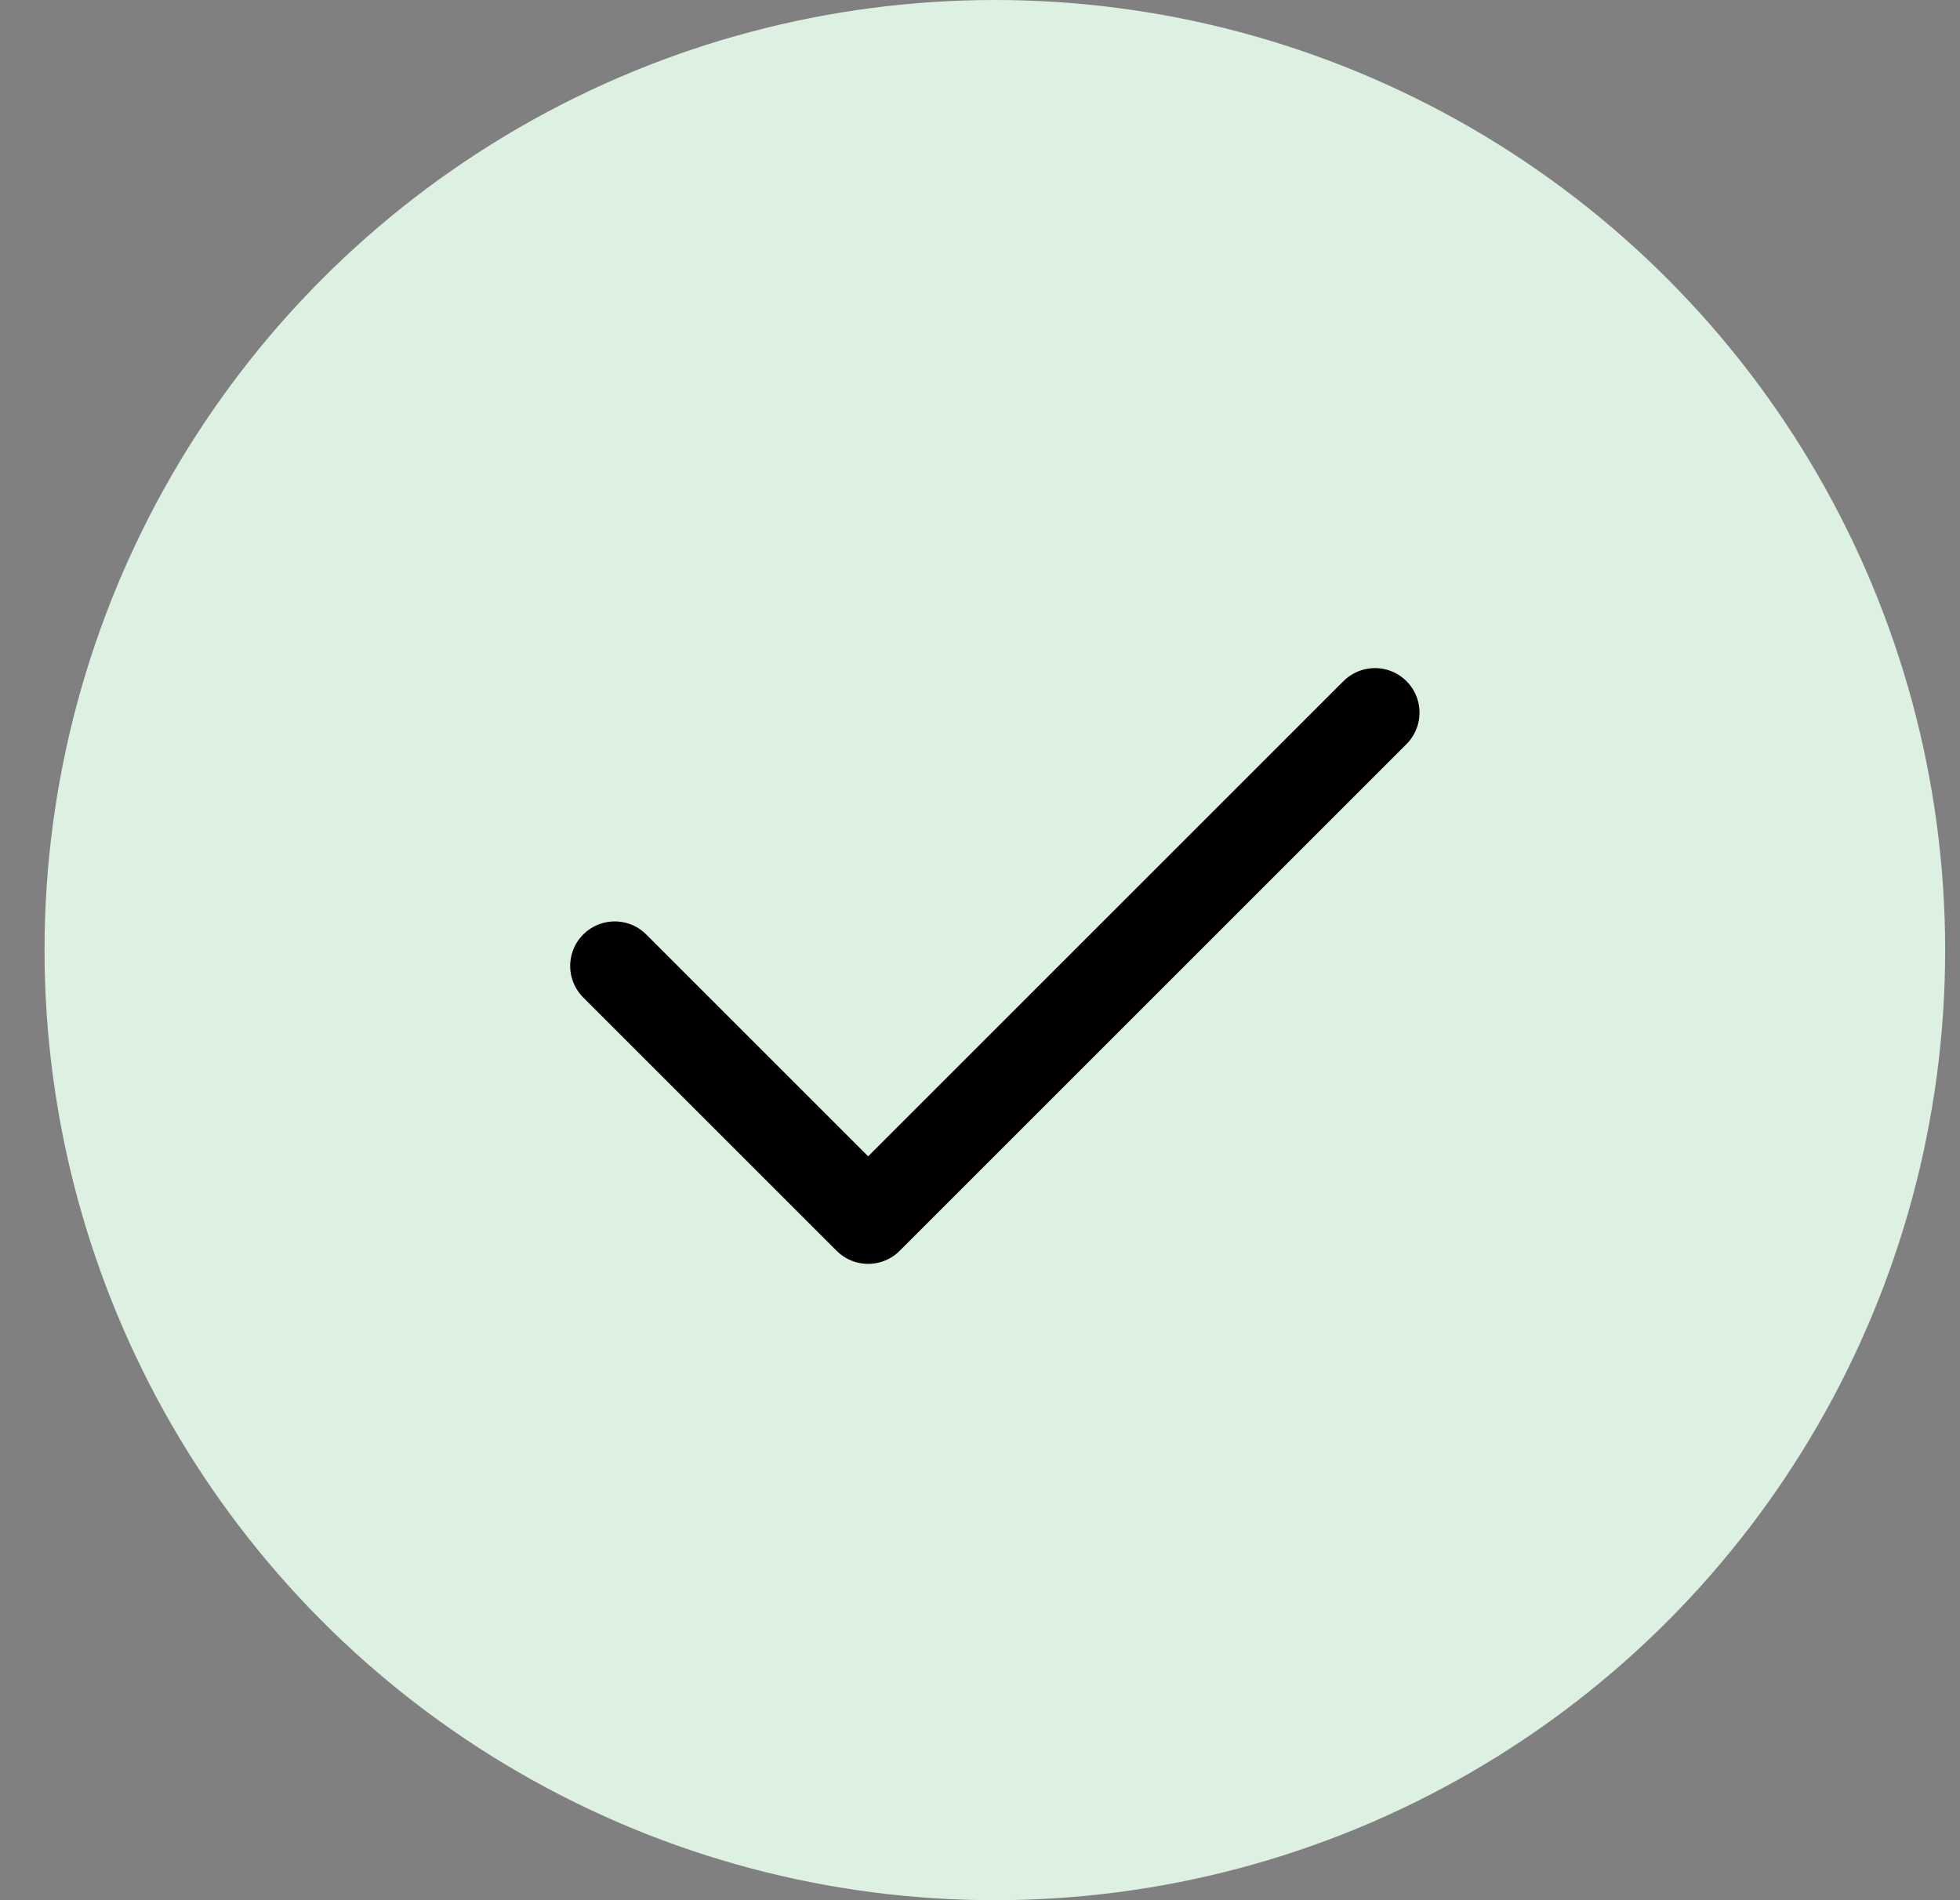
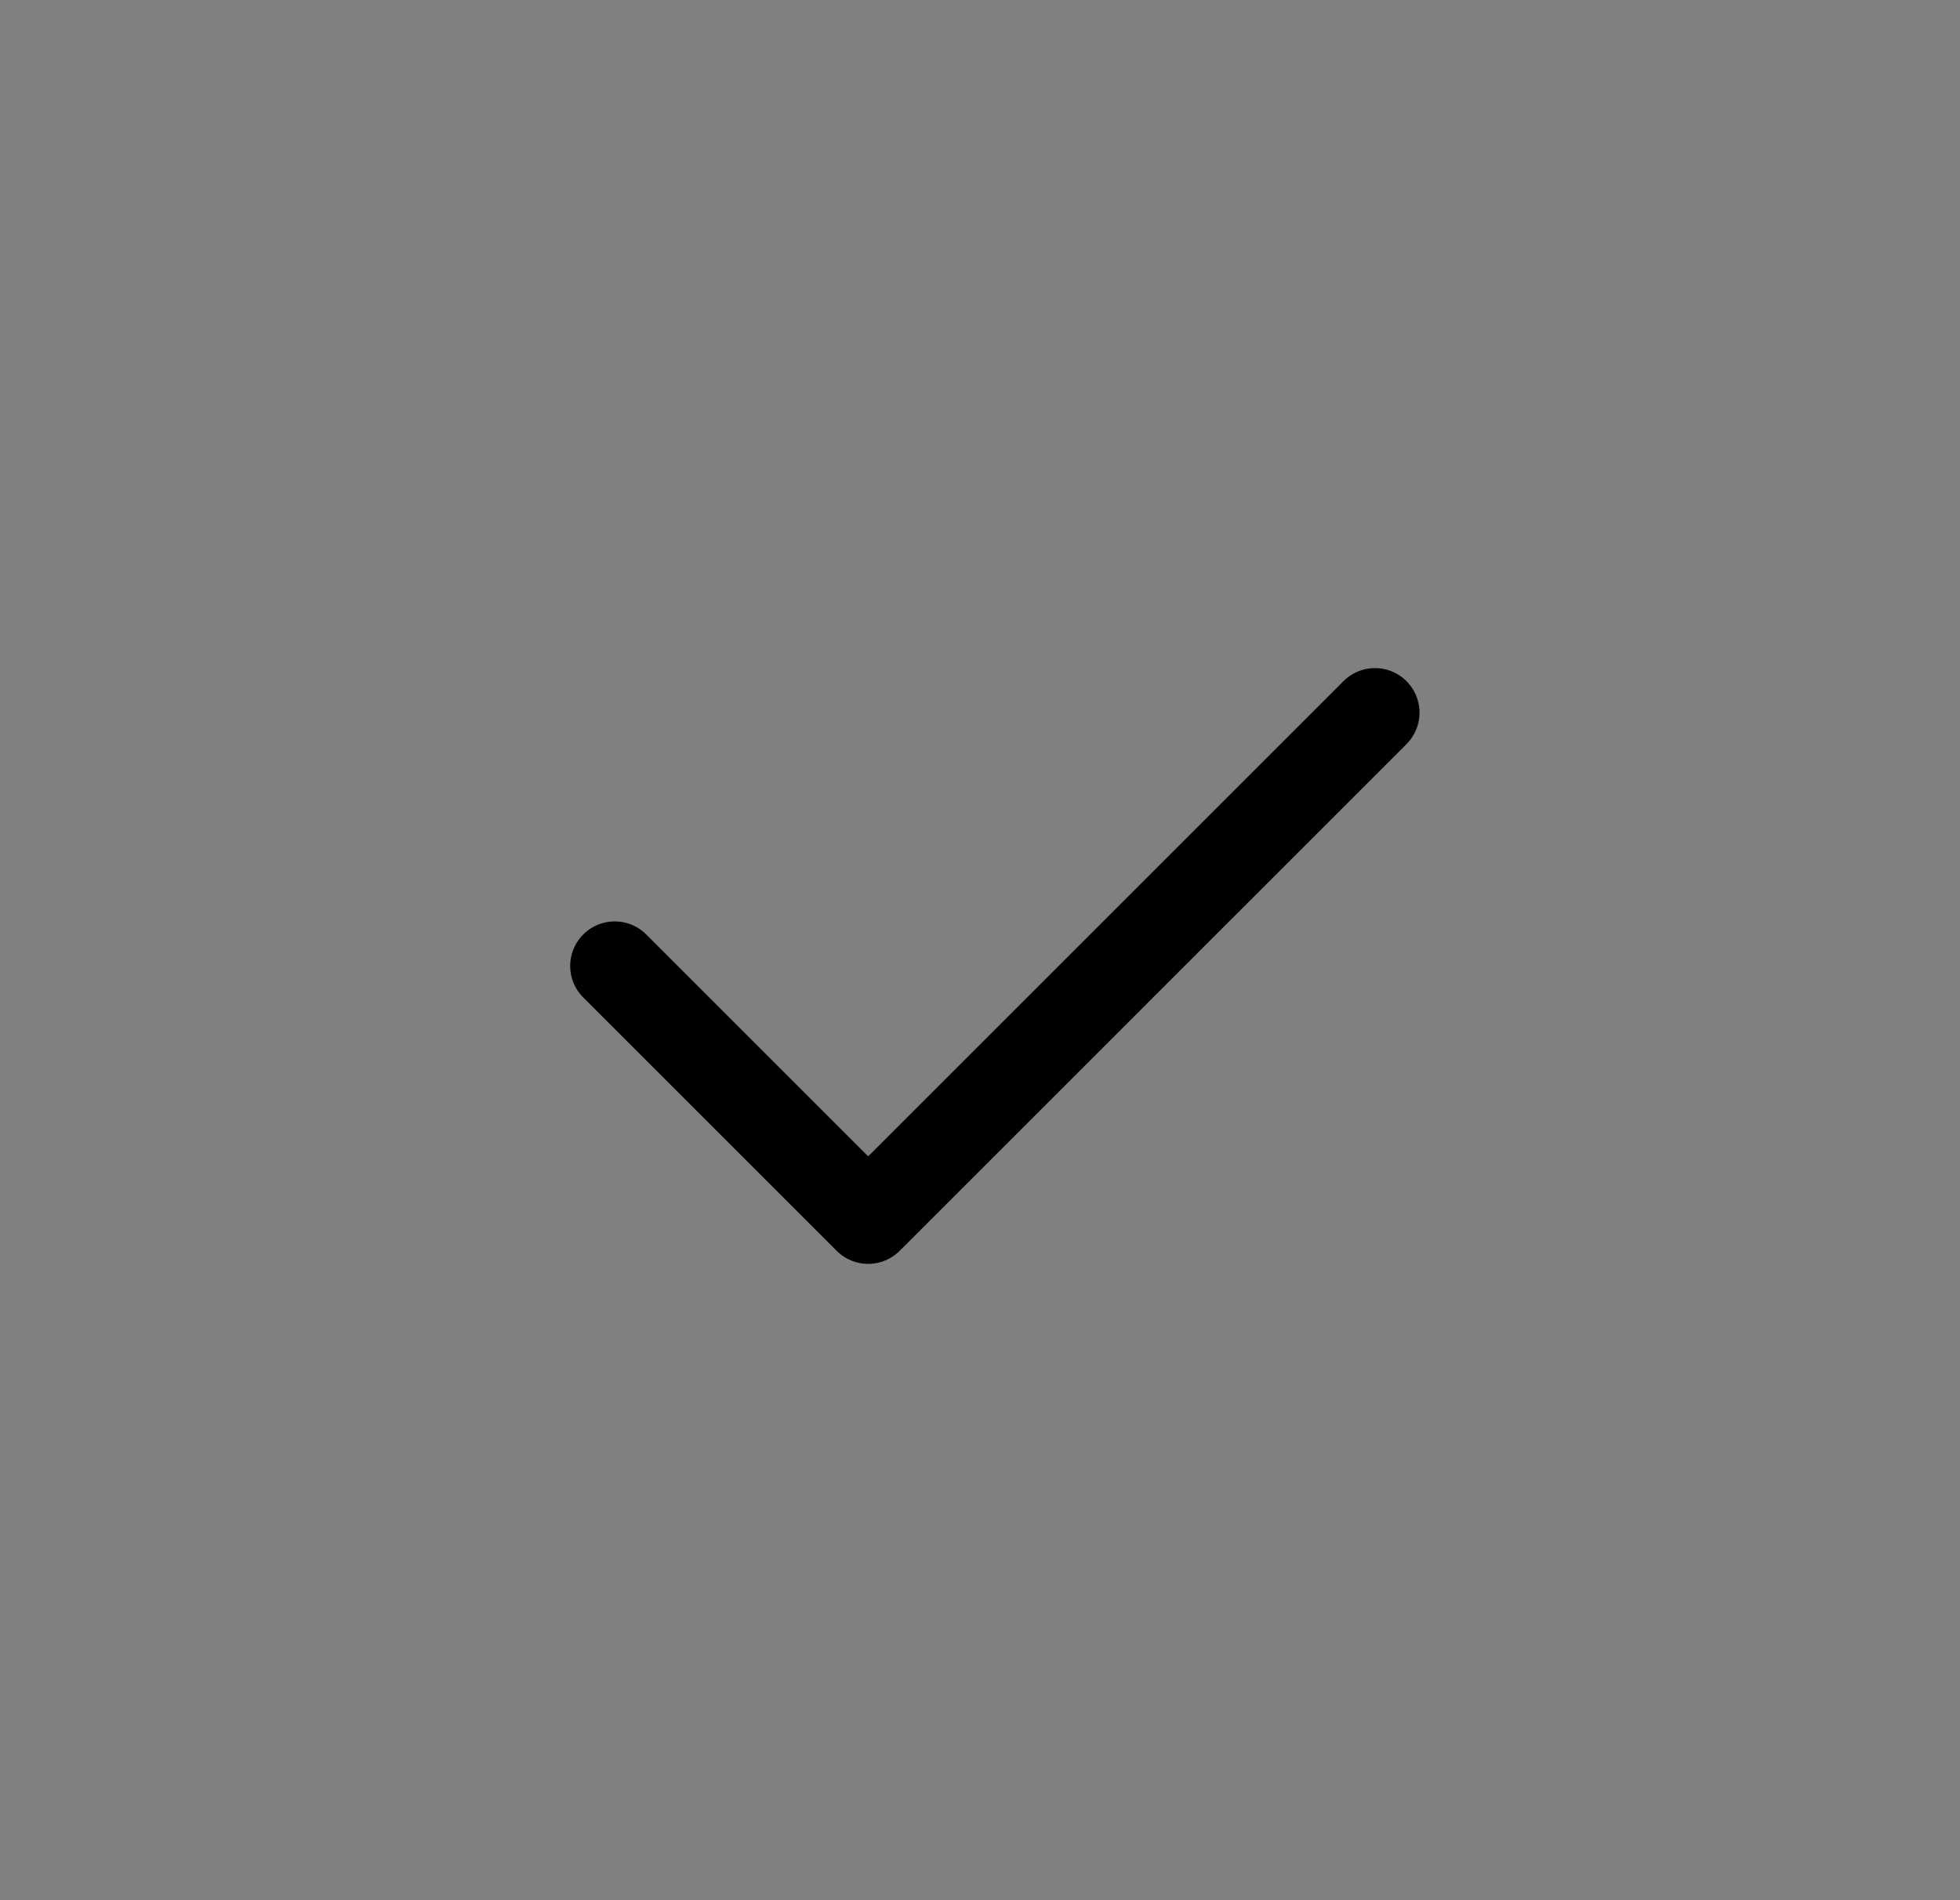
<svg xmlns="http://www.w3.org/2000/svg" fill="none" height="32" viewBox="0 0 33 32" width="33">
  <rect x="0" y="0" width="33" height="32" fill="#808080" stroke="none" />
-   <circle cx="16.75" cy="16" fill="#dcf1e2" r="16" />
  <path d="m10.35 16.267c1.666 1.666 4.267 4.267 4.267 4.267l8.533-8.533" stroke="#000" stroke-linecap="round" stroke-linejoin="round" stroke-width="1.5" />
</svg>